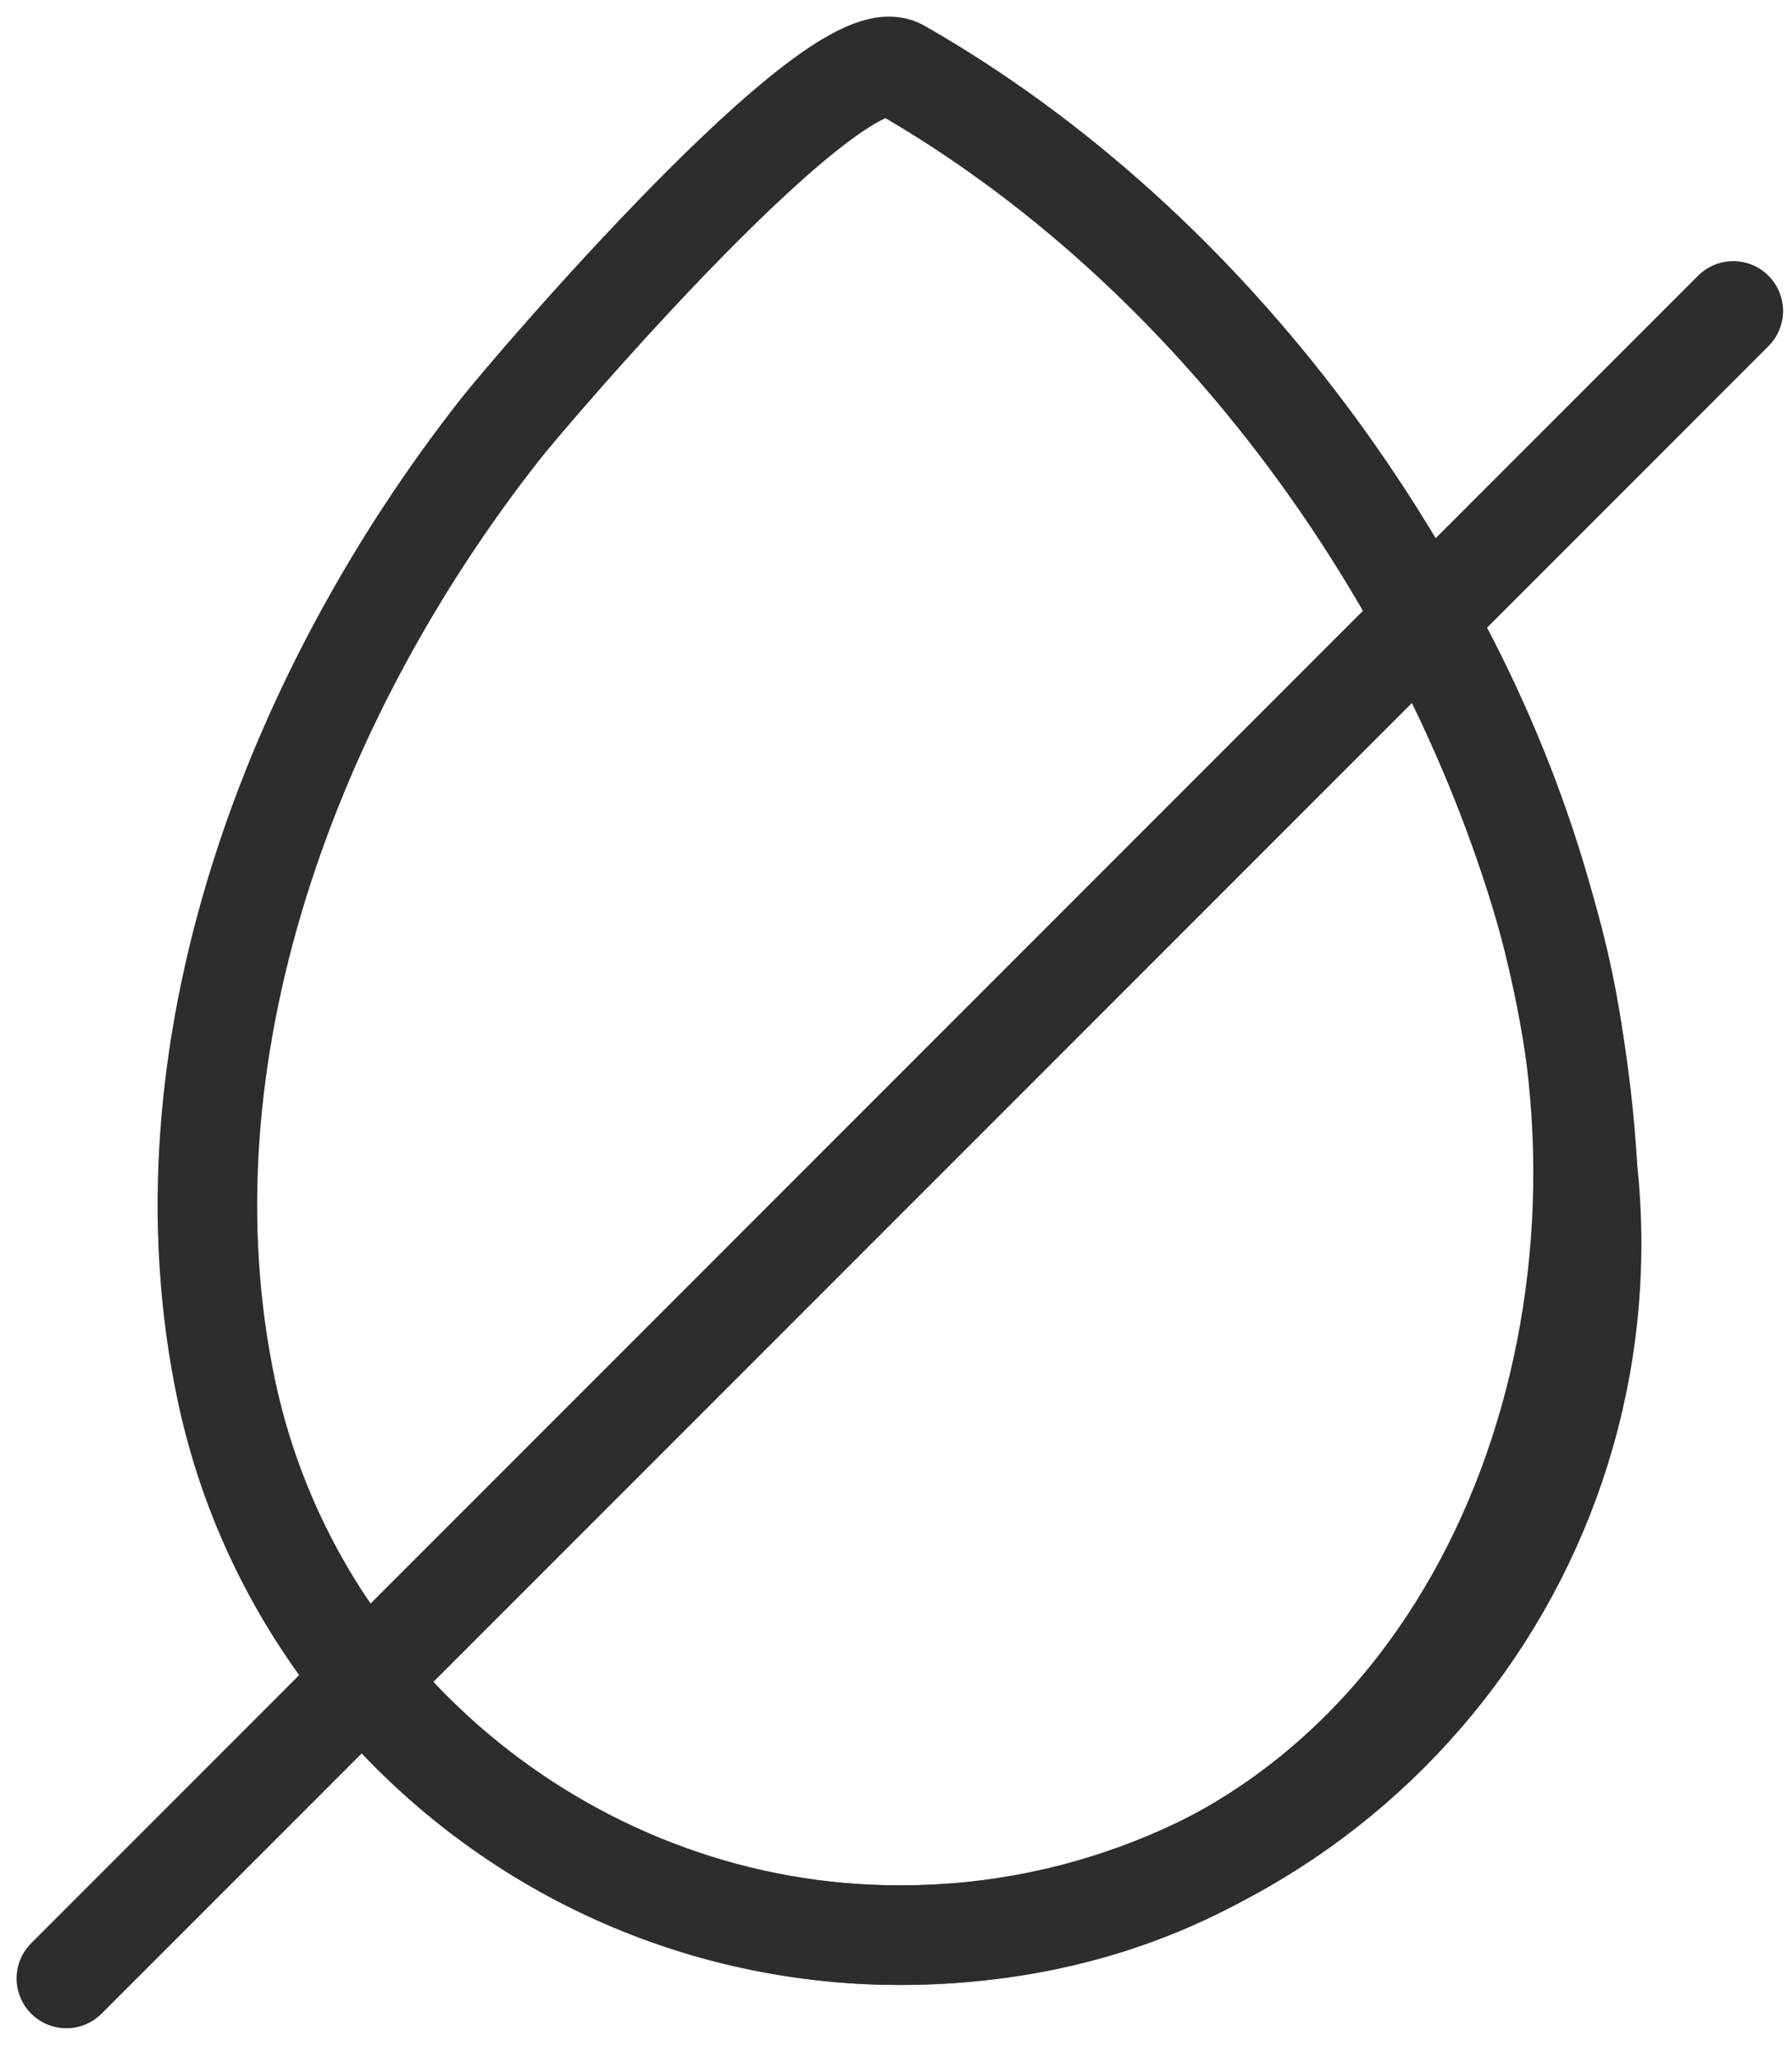
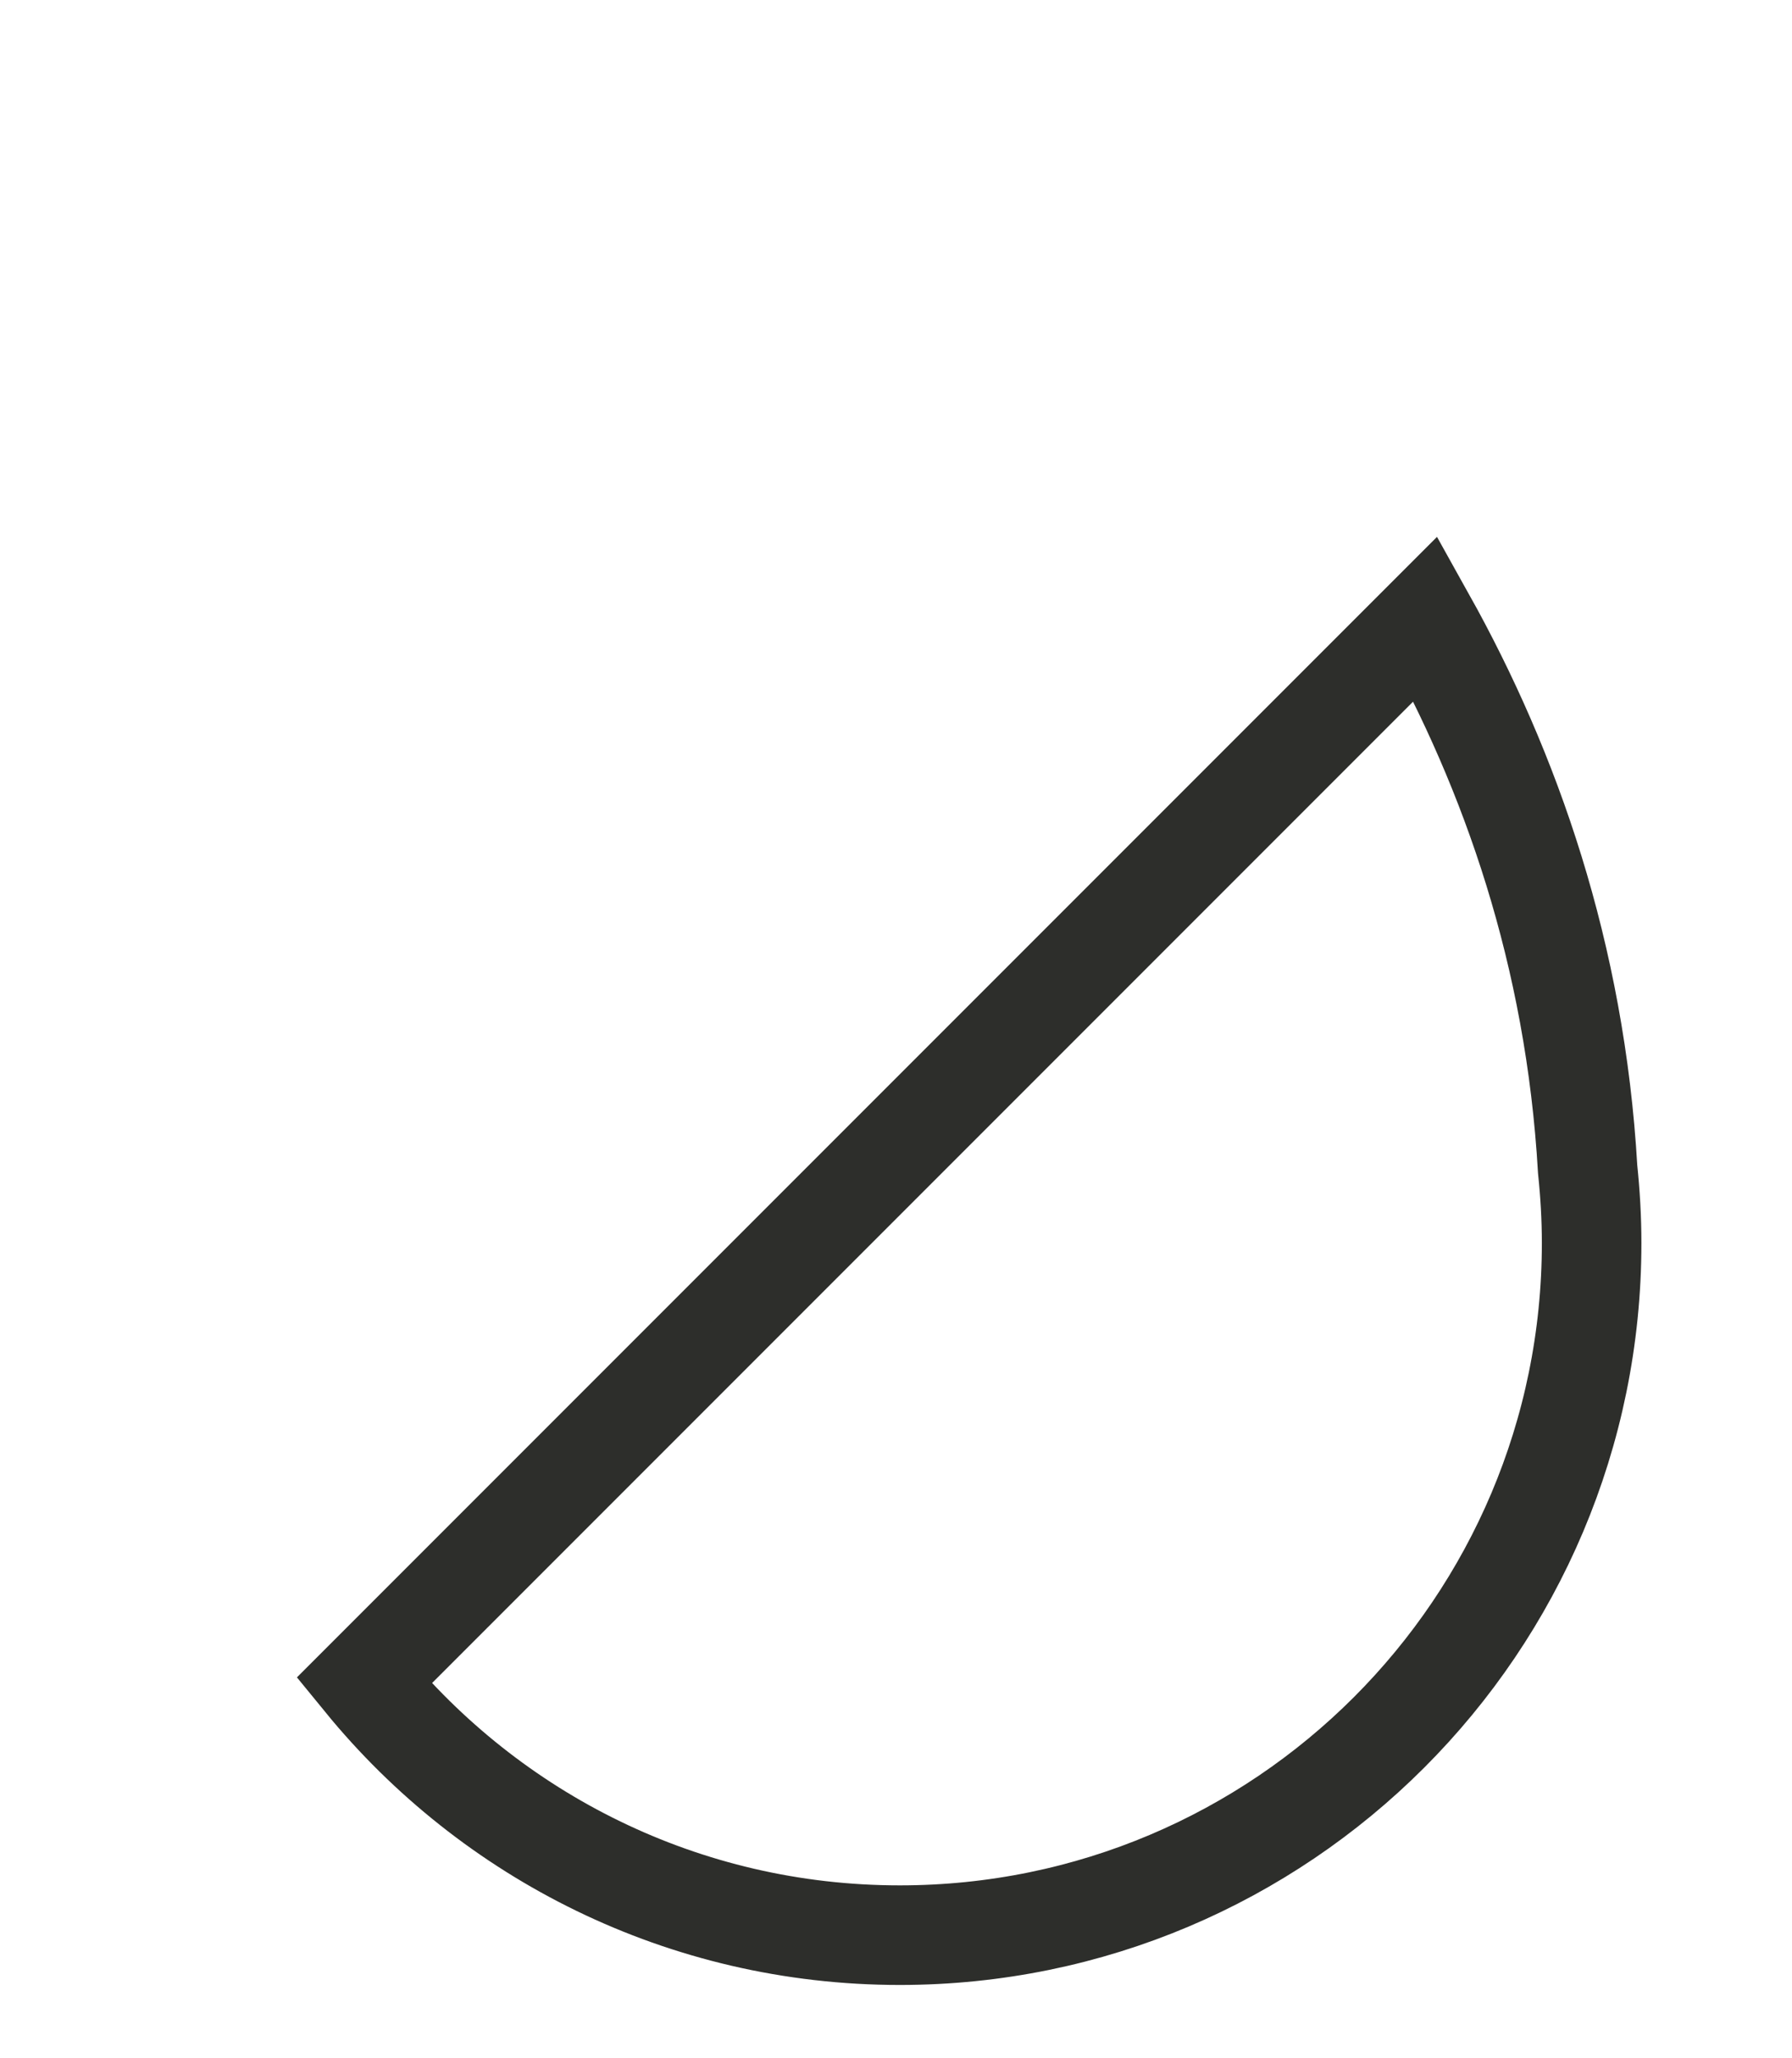
<svg xmlns="http://www.w3.org/2000/svg" width="27px" height="31px" viewBox="0 0 27 31" version="1.1">
  <g id="Page-1" stroke="none" stroke-width="1" fill="none" fill-rule="evenodd">
    <g id="Group-3" transform="translate(-2, -2)">
-       <path d="M25.852,19.611 C25.847,18.373 25.679,17.125 25.342,15.918 C23.894,10.736 20.295,5.744 15.558,3.039 C14.602,2.492 9.984,7.894 9.533,8.47 C6.405,12.453 4.331,17.873 5.416,22.965 C6.425,27.697 10.711,31.146 15.558,31.146 C22.224,31.146 25.874,25.486 25.852,19.611 Z" id="Stroke-35" stroke="#2D2E2B" stroke-width="1.5" stroke-linecap="round" stroke-linejoin="round" />
-       <path d="M28.115,6.683 L3,31.798" id="Stroke-37" stroke="#2D2E2B" stroke-width="1.5" stroke-linecap="round" stroke-linejoin="round" />
      <path d="M15.557,31.146 C21.314,31.146 25.981,26.48 25.981,20.722 C25.981,20.345 25.959,19.976 25.921,19.611 C25.734,16.373 24.76,13.611 23.48,11.318 L7.484,27.314 C9.395,29.652 12.301,31.146 15.557,31.146 Z" id="Stroke-39" stroke="#2D2E2B" stroke-width="1.5" />
-       <rect id="Rectangle-Copy-3" x="0" y="0" width="32" height="34" />
    </g>
  </g>
</svg>